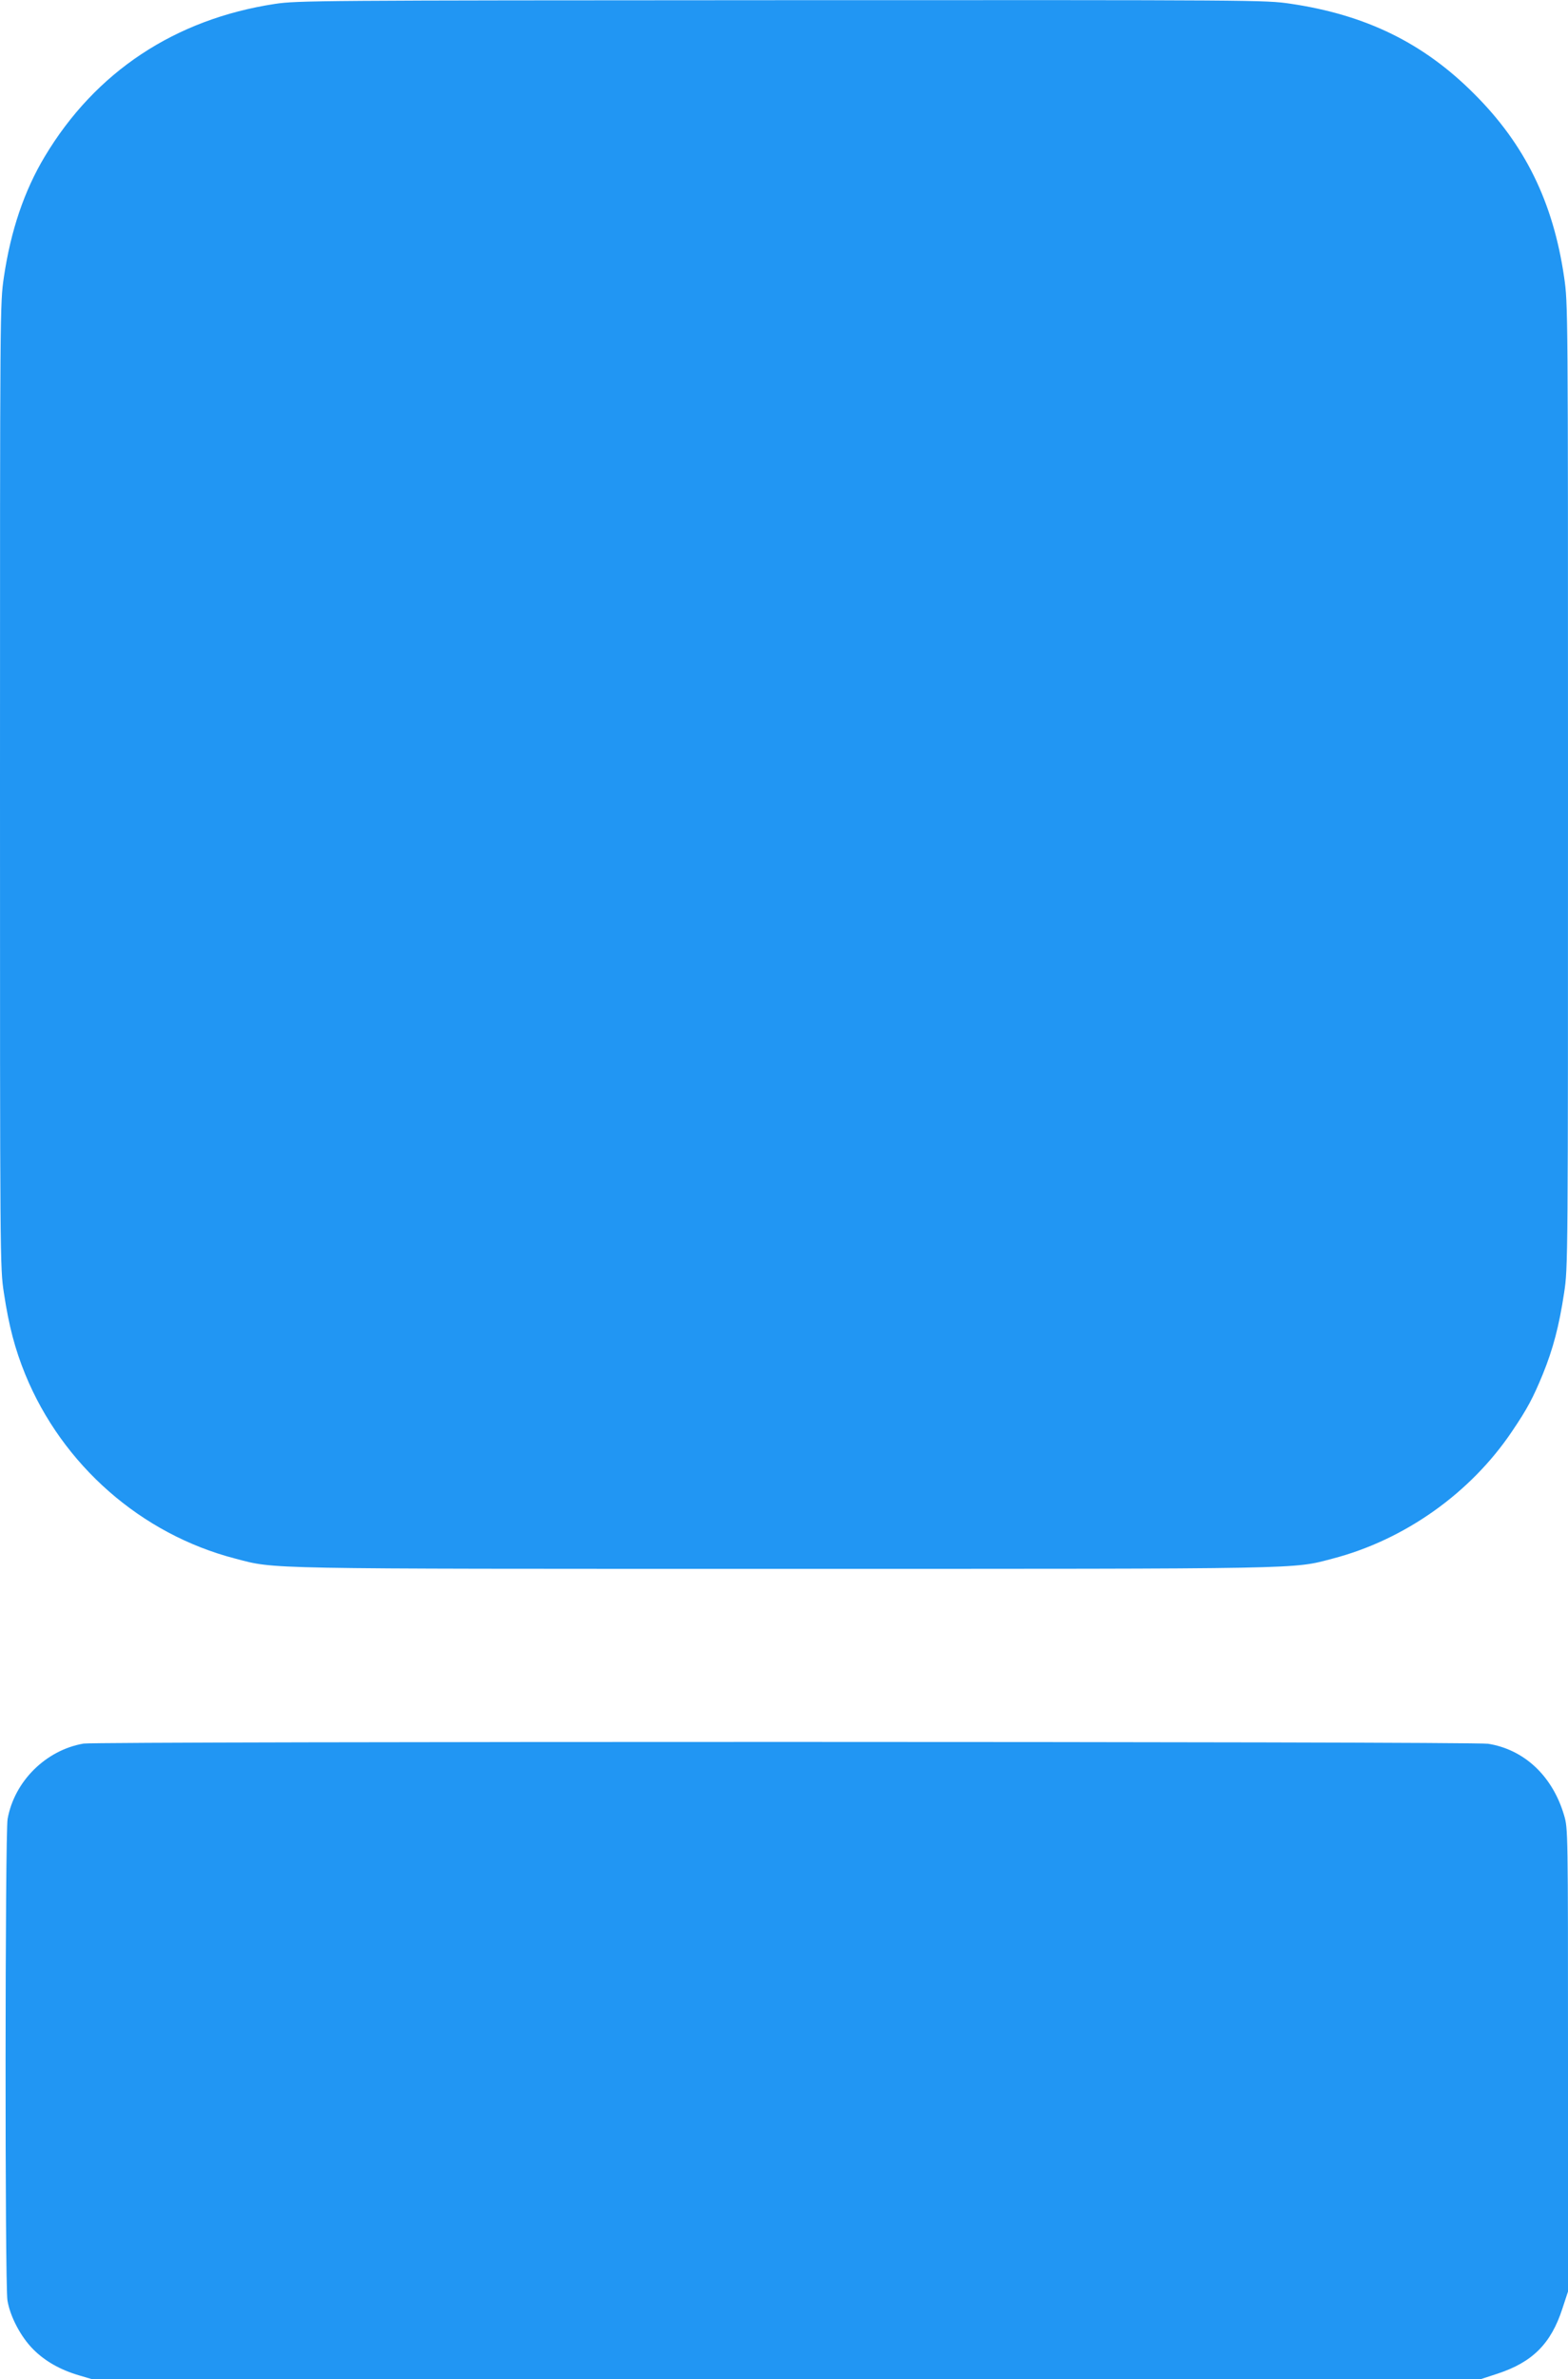
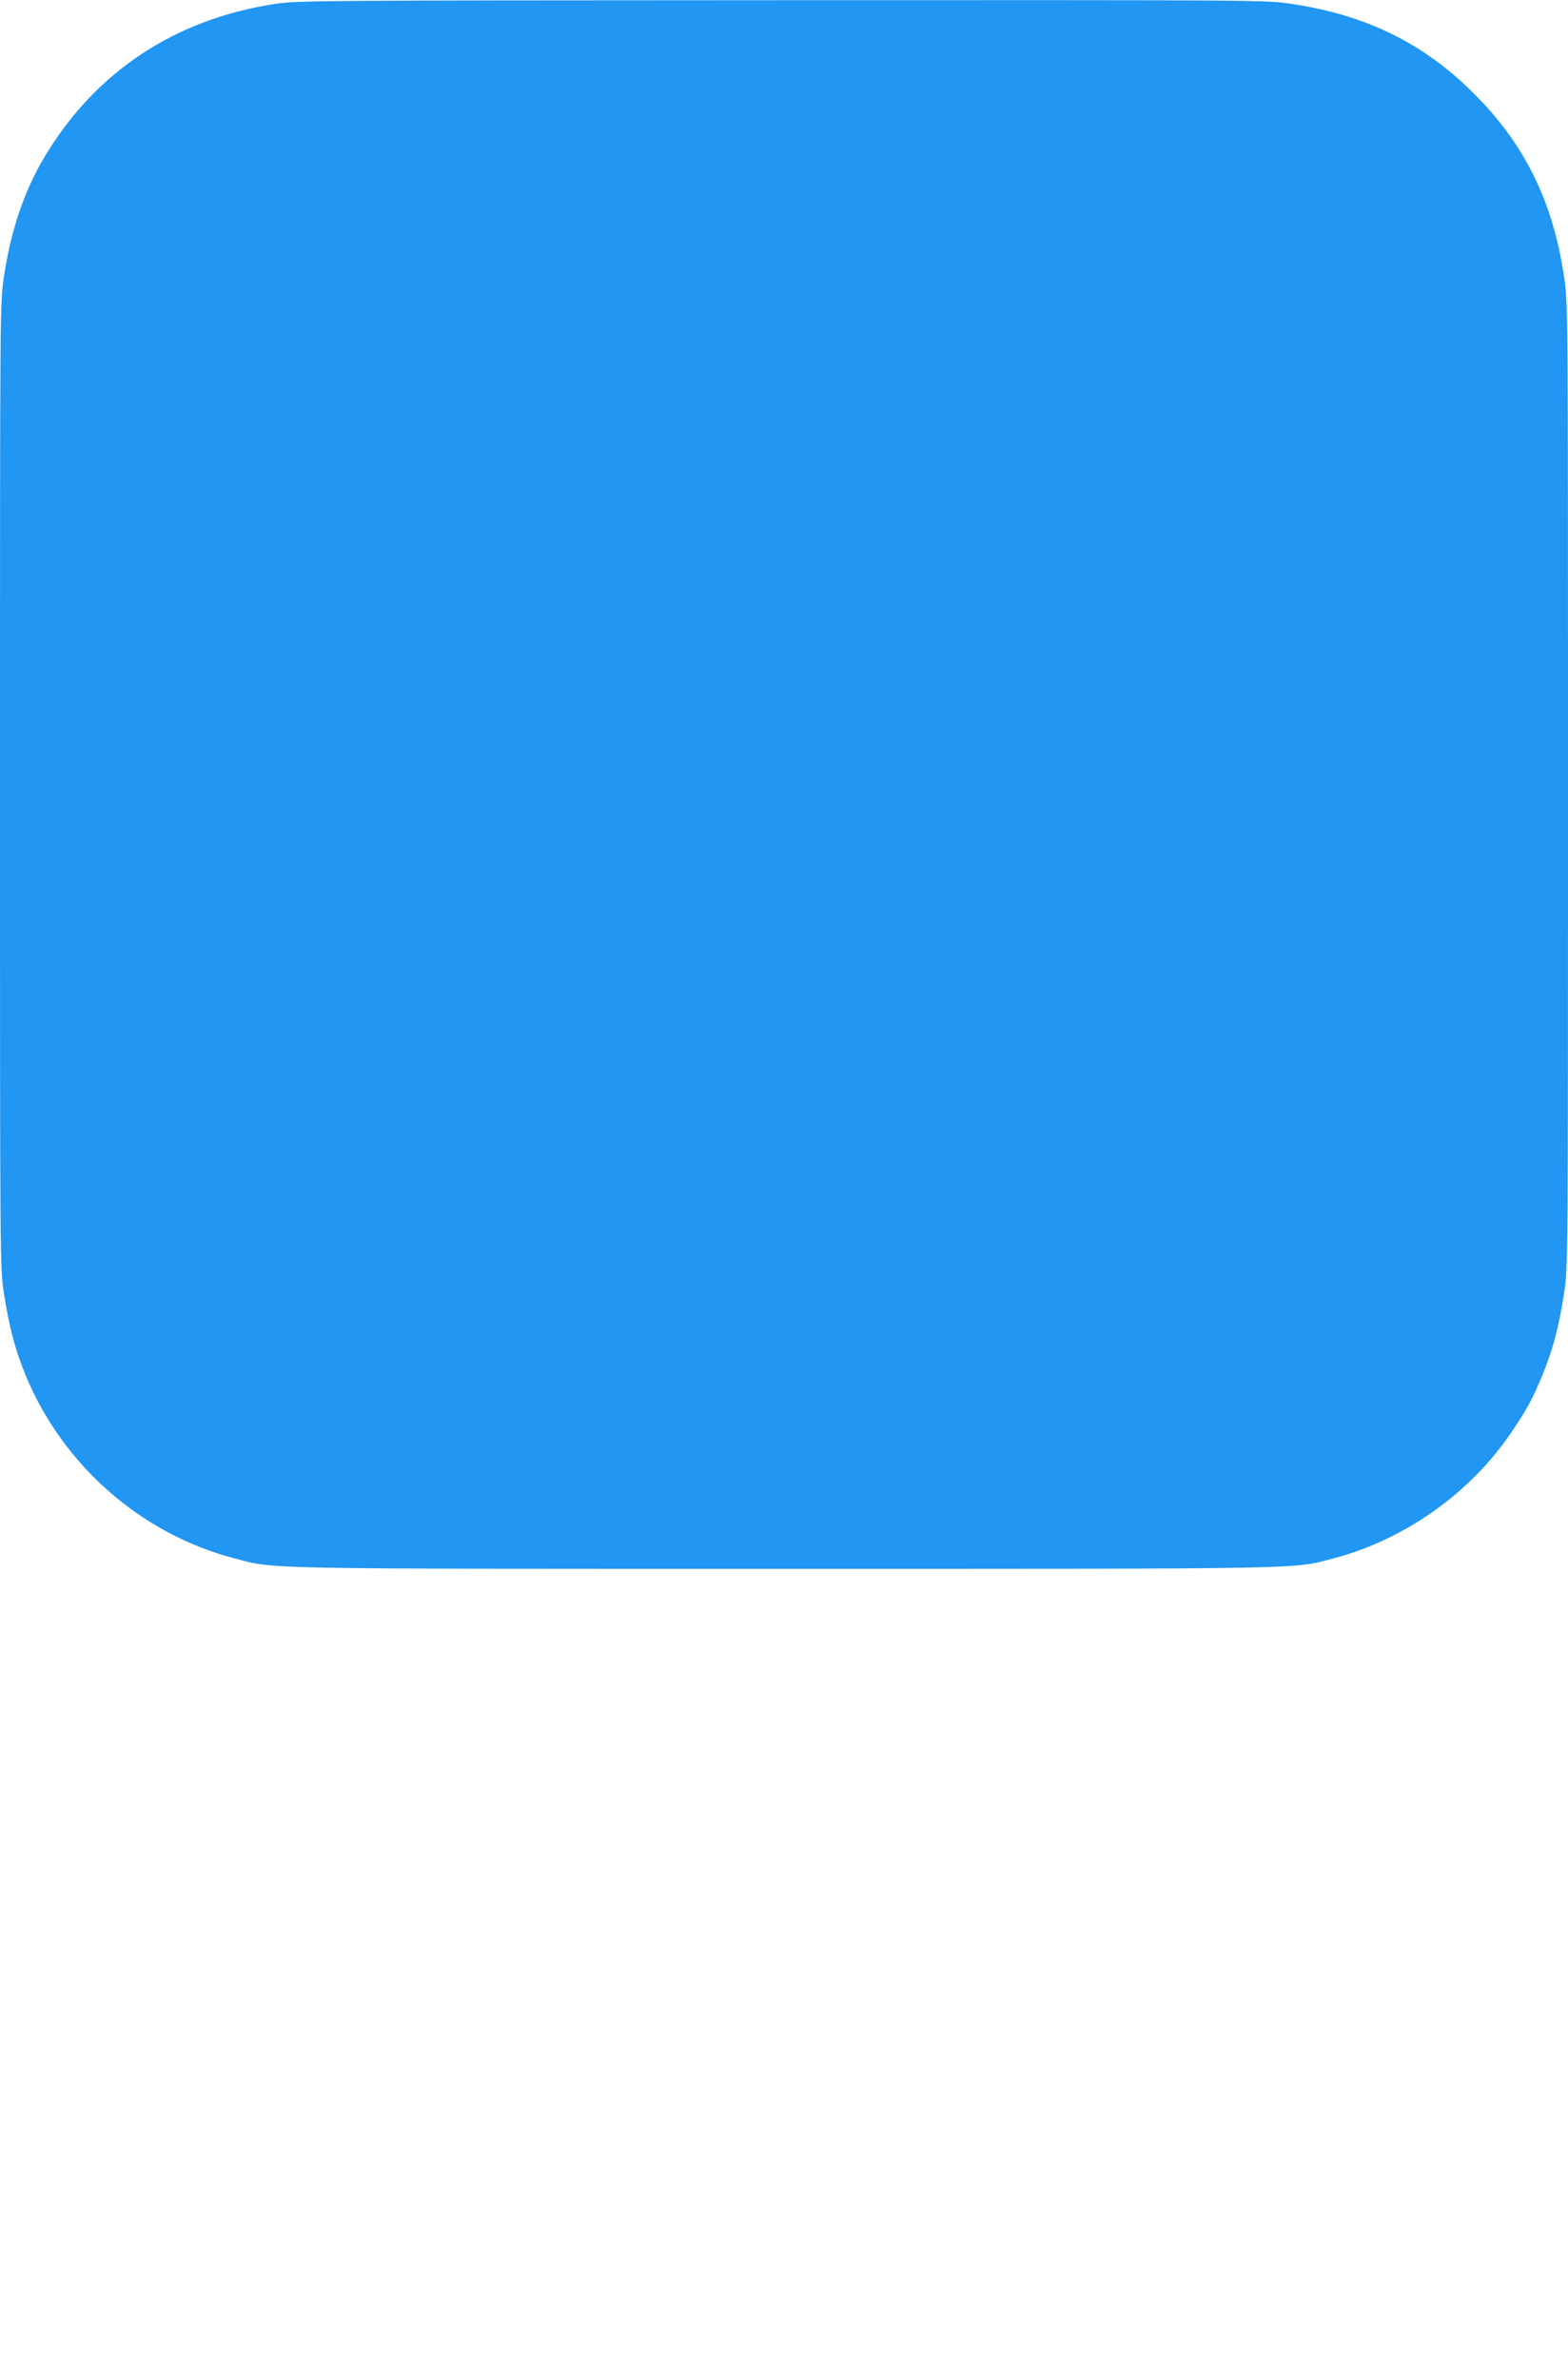
<svg xmlns="http://www.w3.org/2000/svg" version="1.0" width="844pt" height="1280pt" viewBox="0 0 844 1280" preserveAspectRatio="xMidYMid meet">
  <g transform="translate(0,1280) scale(0.1,-0.1)" fill="#2196f3" stroke="none">
    <path d="M1480 12779 c-538 -82 -966 -365 -1239 -821 -111 -185 -183 -399 -220 -648 -21 -145 -21 -147 -21 -2736 0 -2574 0 -2592 21 -2730 27 -178 59 -300 115 -438 200 -488 624 -860 1131 -991 218 -57 111 -55 2953 -55 2842 0 2735 -2 2953 55 388 101 743 353 966 685 82 121 113 180 165 306 56 138 88 260 115 438 21 138 21 156 21 2730 0 2589 0 2591 -21 2736 -59 403 -211 713 -484 985 -272 273 -582 425 -989 485 -137 20 -170 20 -2740 19 -2498 -1 -2606 -2 -2726 -20z" />
-     <path d="M450 3420 c-203 -35 -372 -202 -409 -405 -14 -77 -15 -2503 -1 -2590 14 -87 72 -197 139 -264 64 -64 145 -110 247 -140 l71 -21 3736 0 3735 0 92 30 c189 62 289 162 350 351 l30 91 0 1245 c0 1236 0 1246 -21 1317 -62 211 -214 354 -409 385 -77 13 -7488 13 -7560 1z" />
  </g>
</svg>